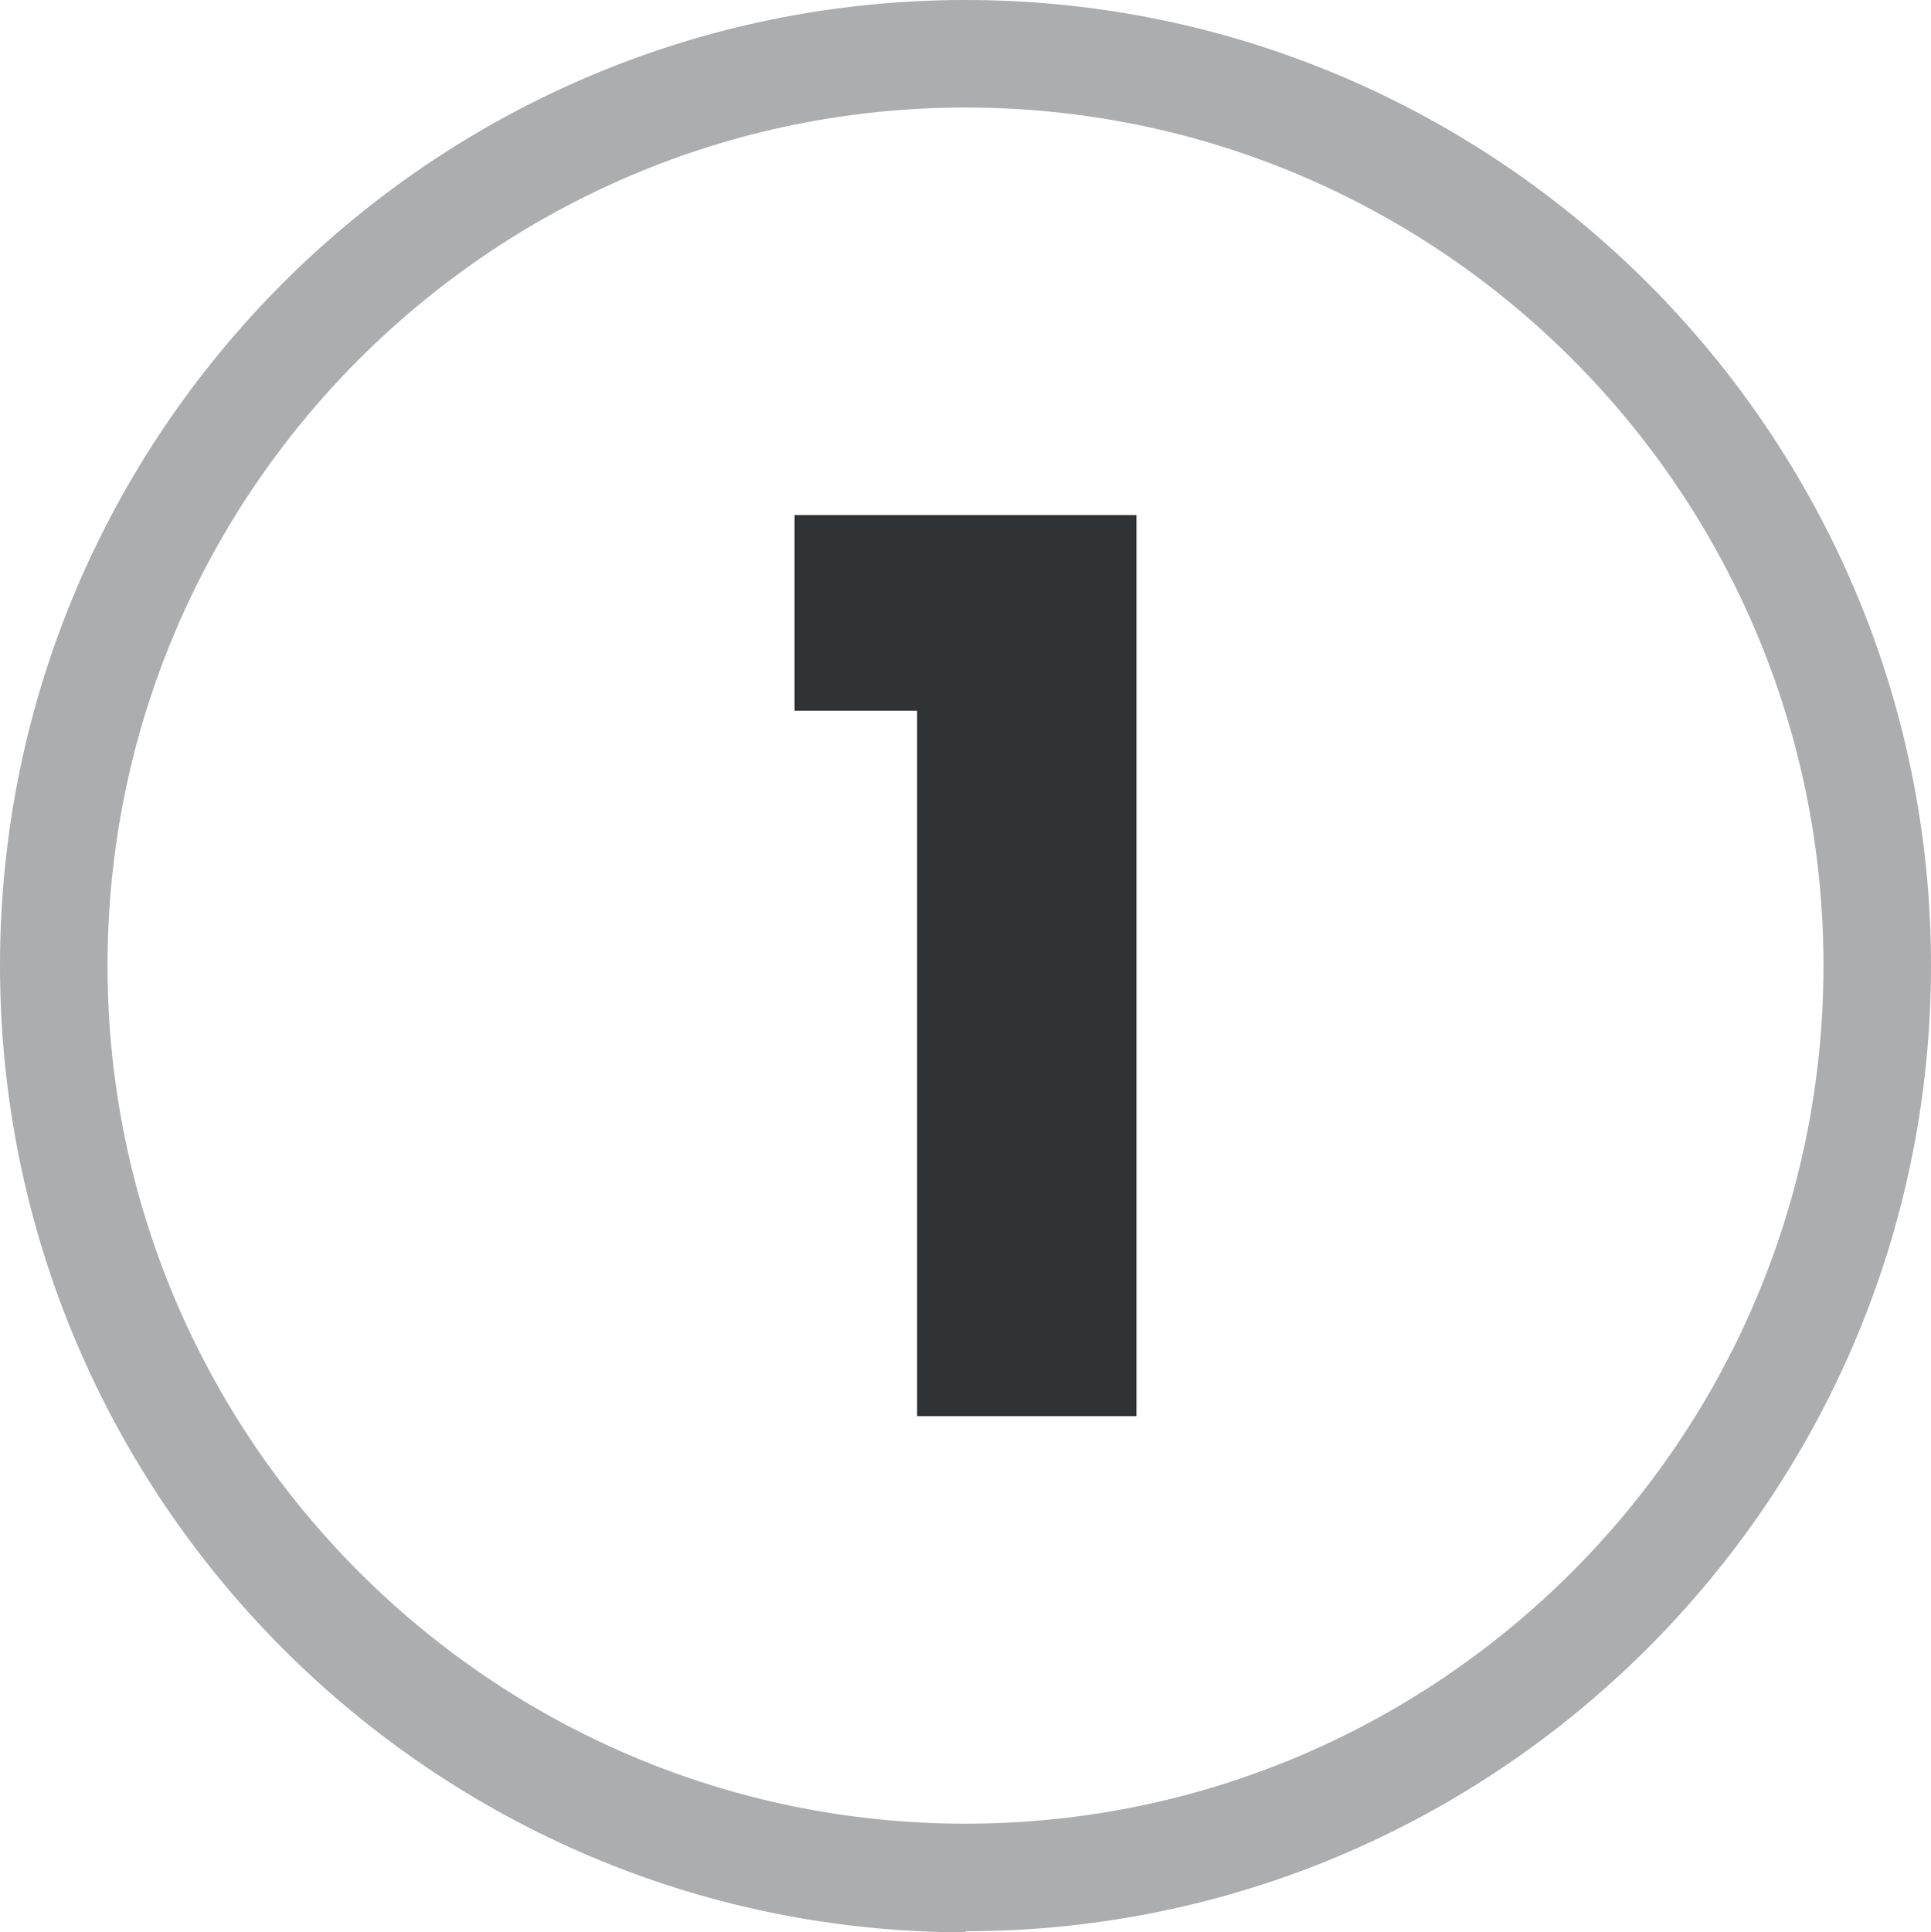
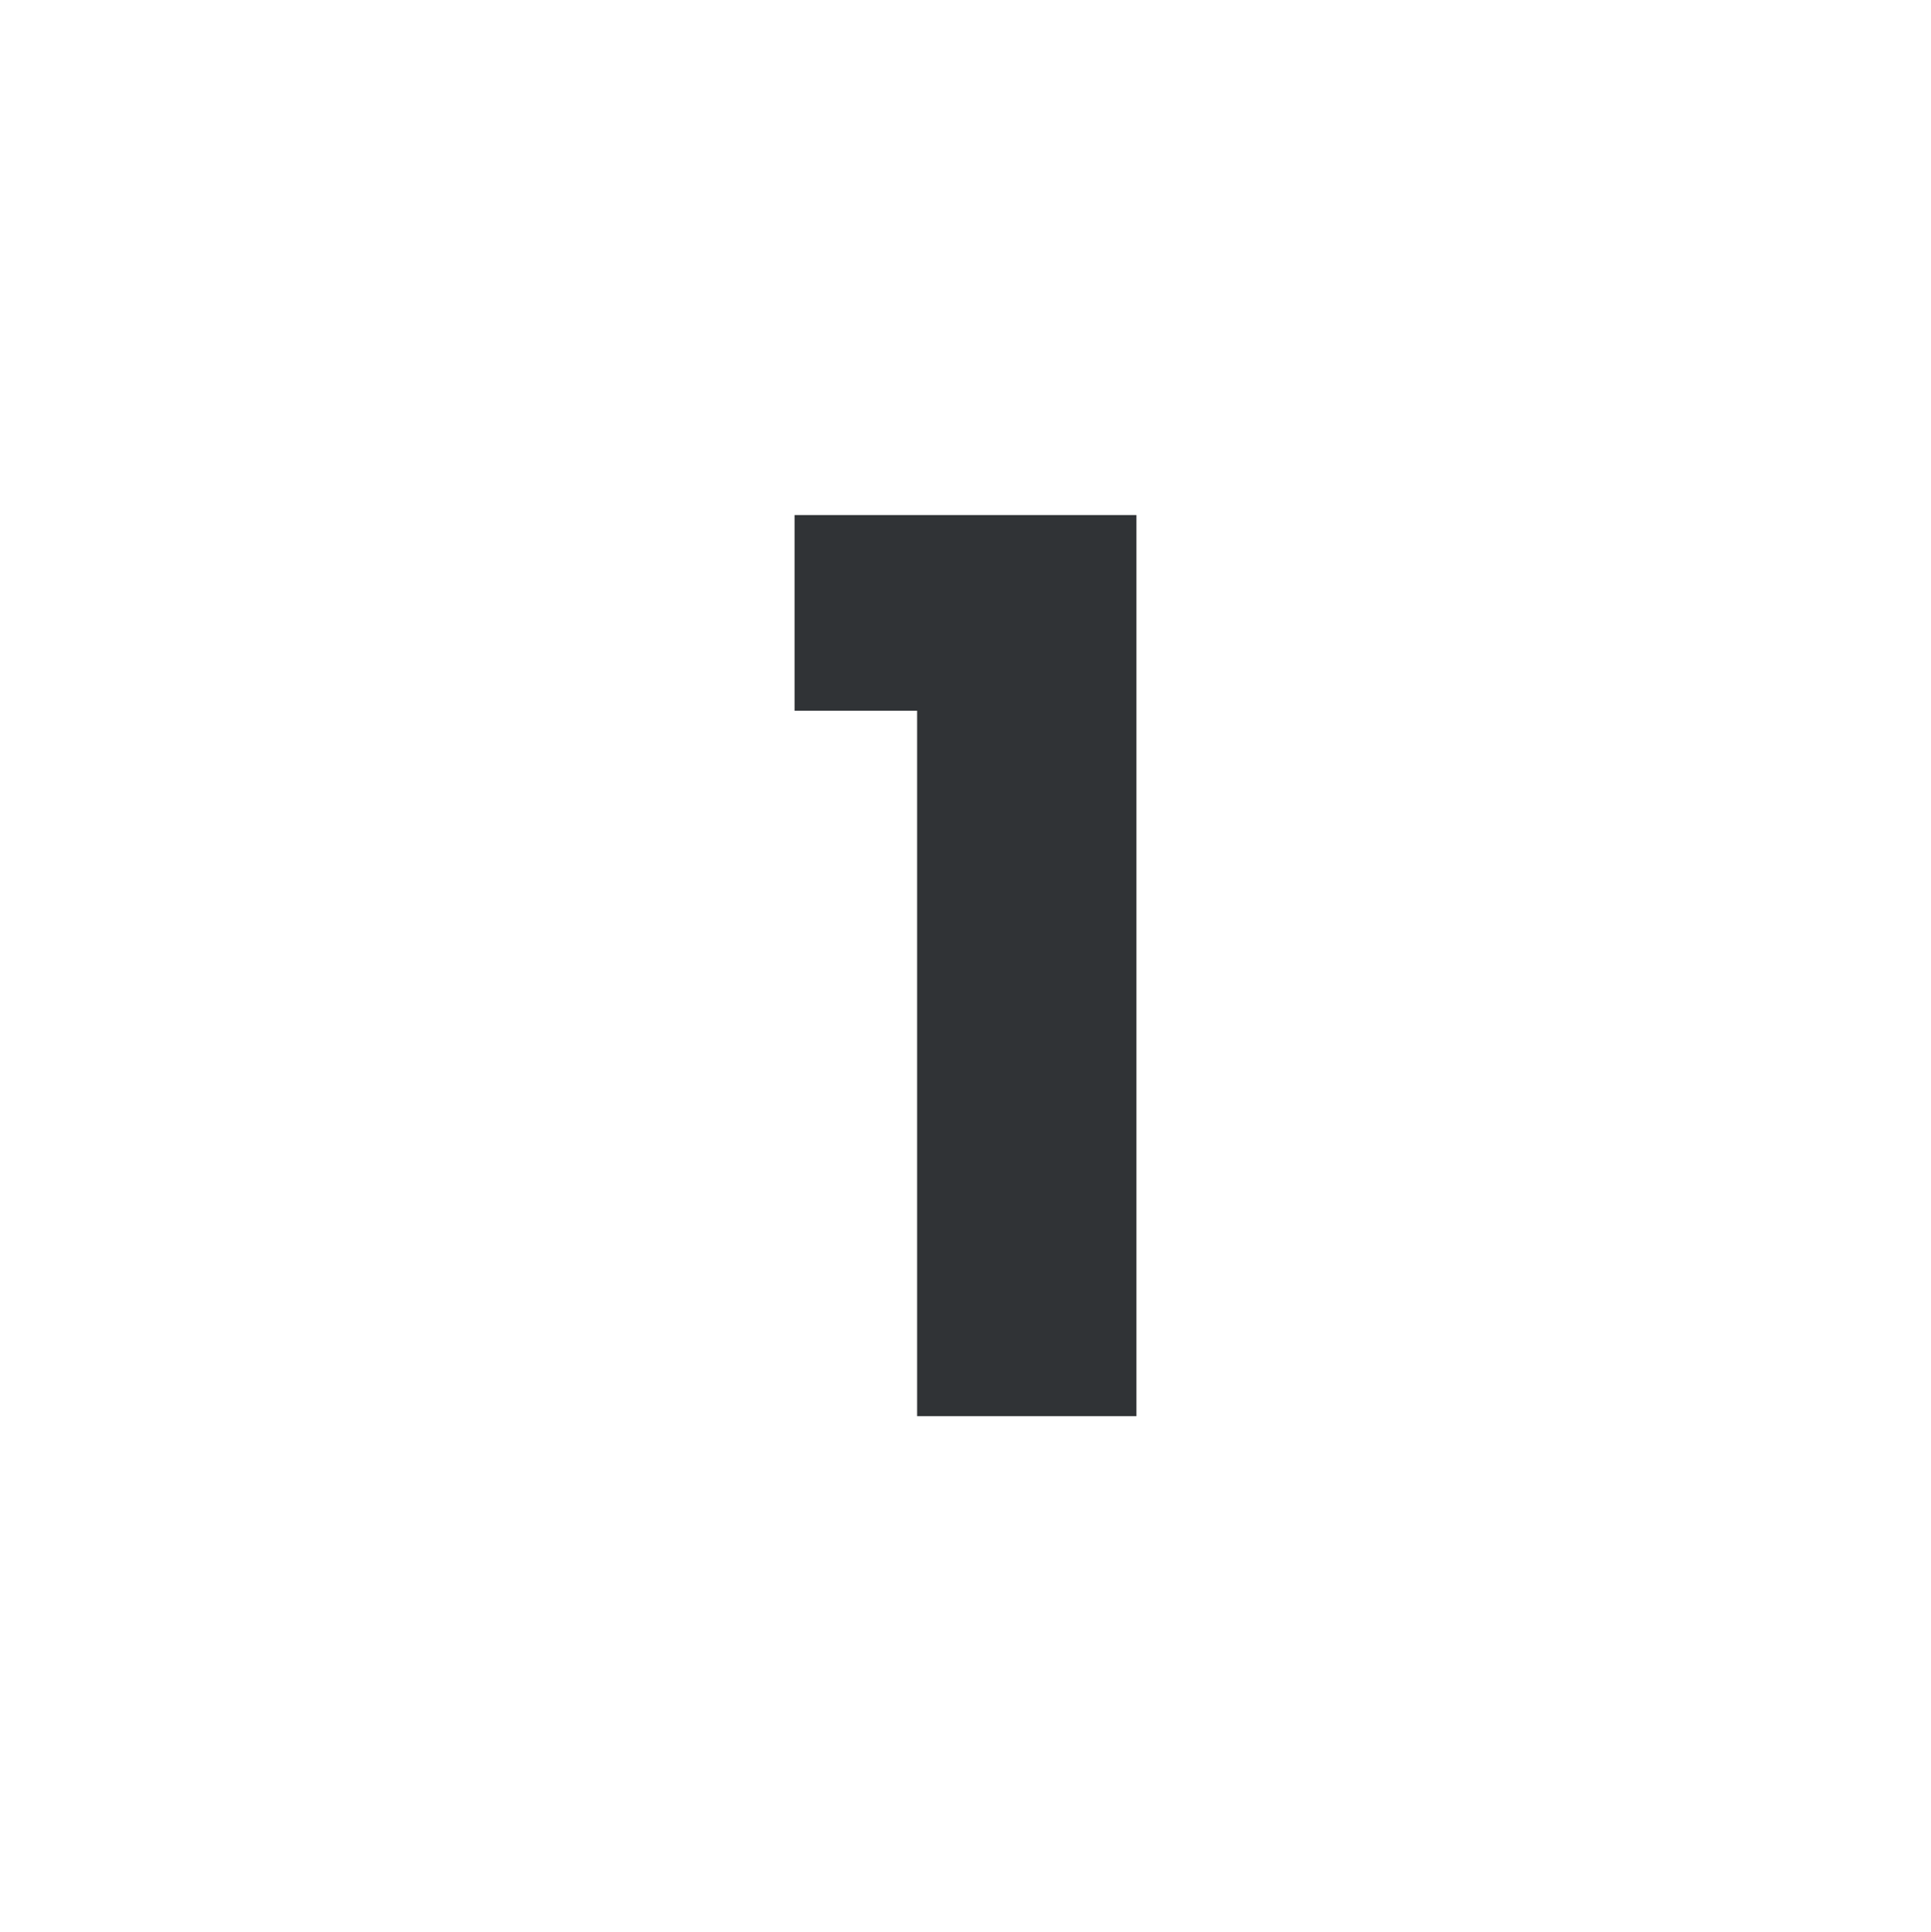
<svg xmlns="http://www.w3.org/2000/svg" version="1.1" viewBox="0 0 17.96 17.97">
-   <path d="m8.98 17.97c-4.95 0-8.98-4.03-8.98-8.99s4.03-8.98 8.98-8.98 8.98 4.03 8.98 8.98-4.03 8.98-8.98 8.98zm0-16.97c-4.4 0-7.98 3.58-7.98 7.98s3.58 7.98 7.98 7.98 7.98-3.58 7.98-7.98-3.57-7.98-7.98-7.98z" fill="#303336" opacity=".4" />
  <path d="m7.39 6.62v-1.83h3.18v8.38h-2.04v-6.56h-1.14z" fill="#303336" />
</svg>